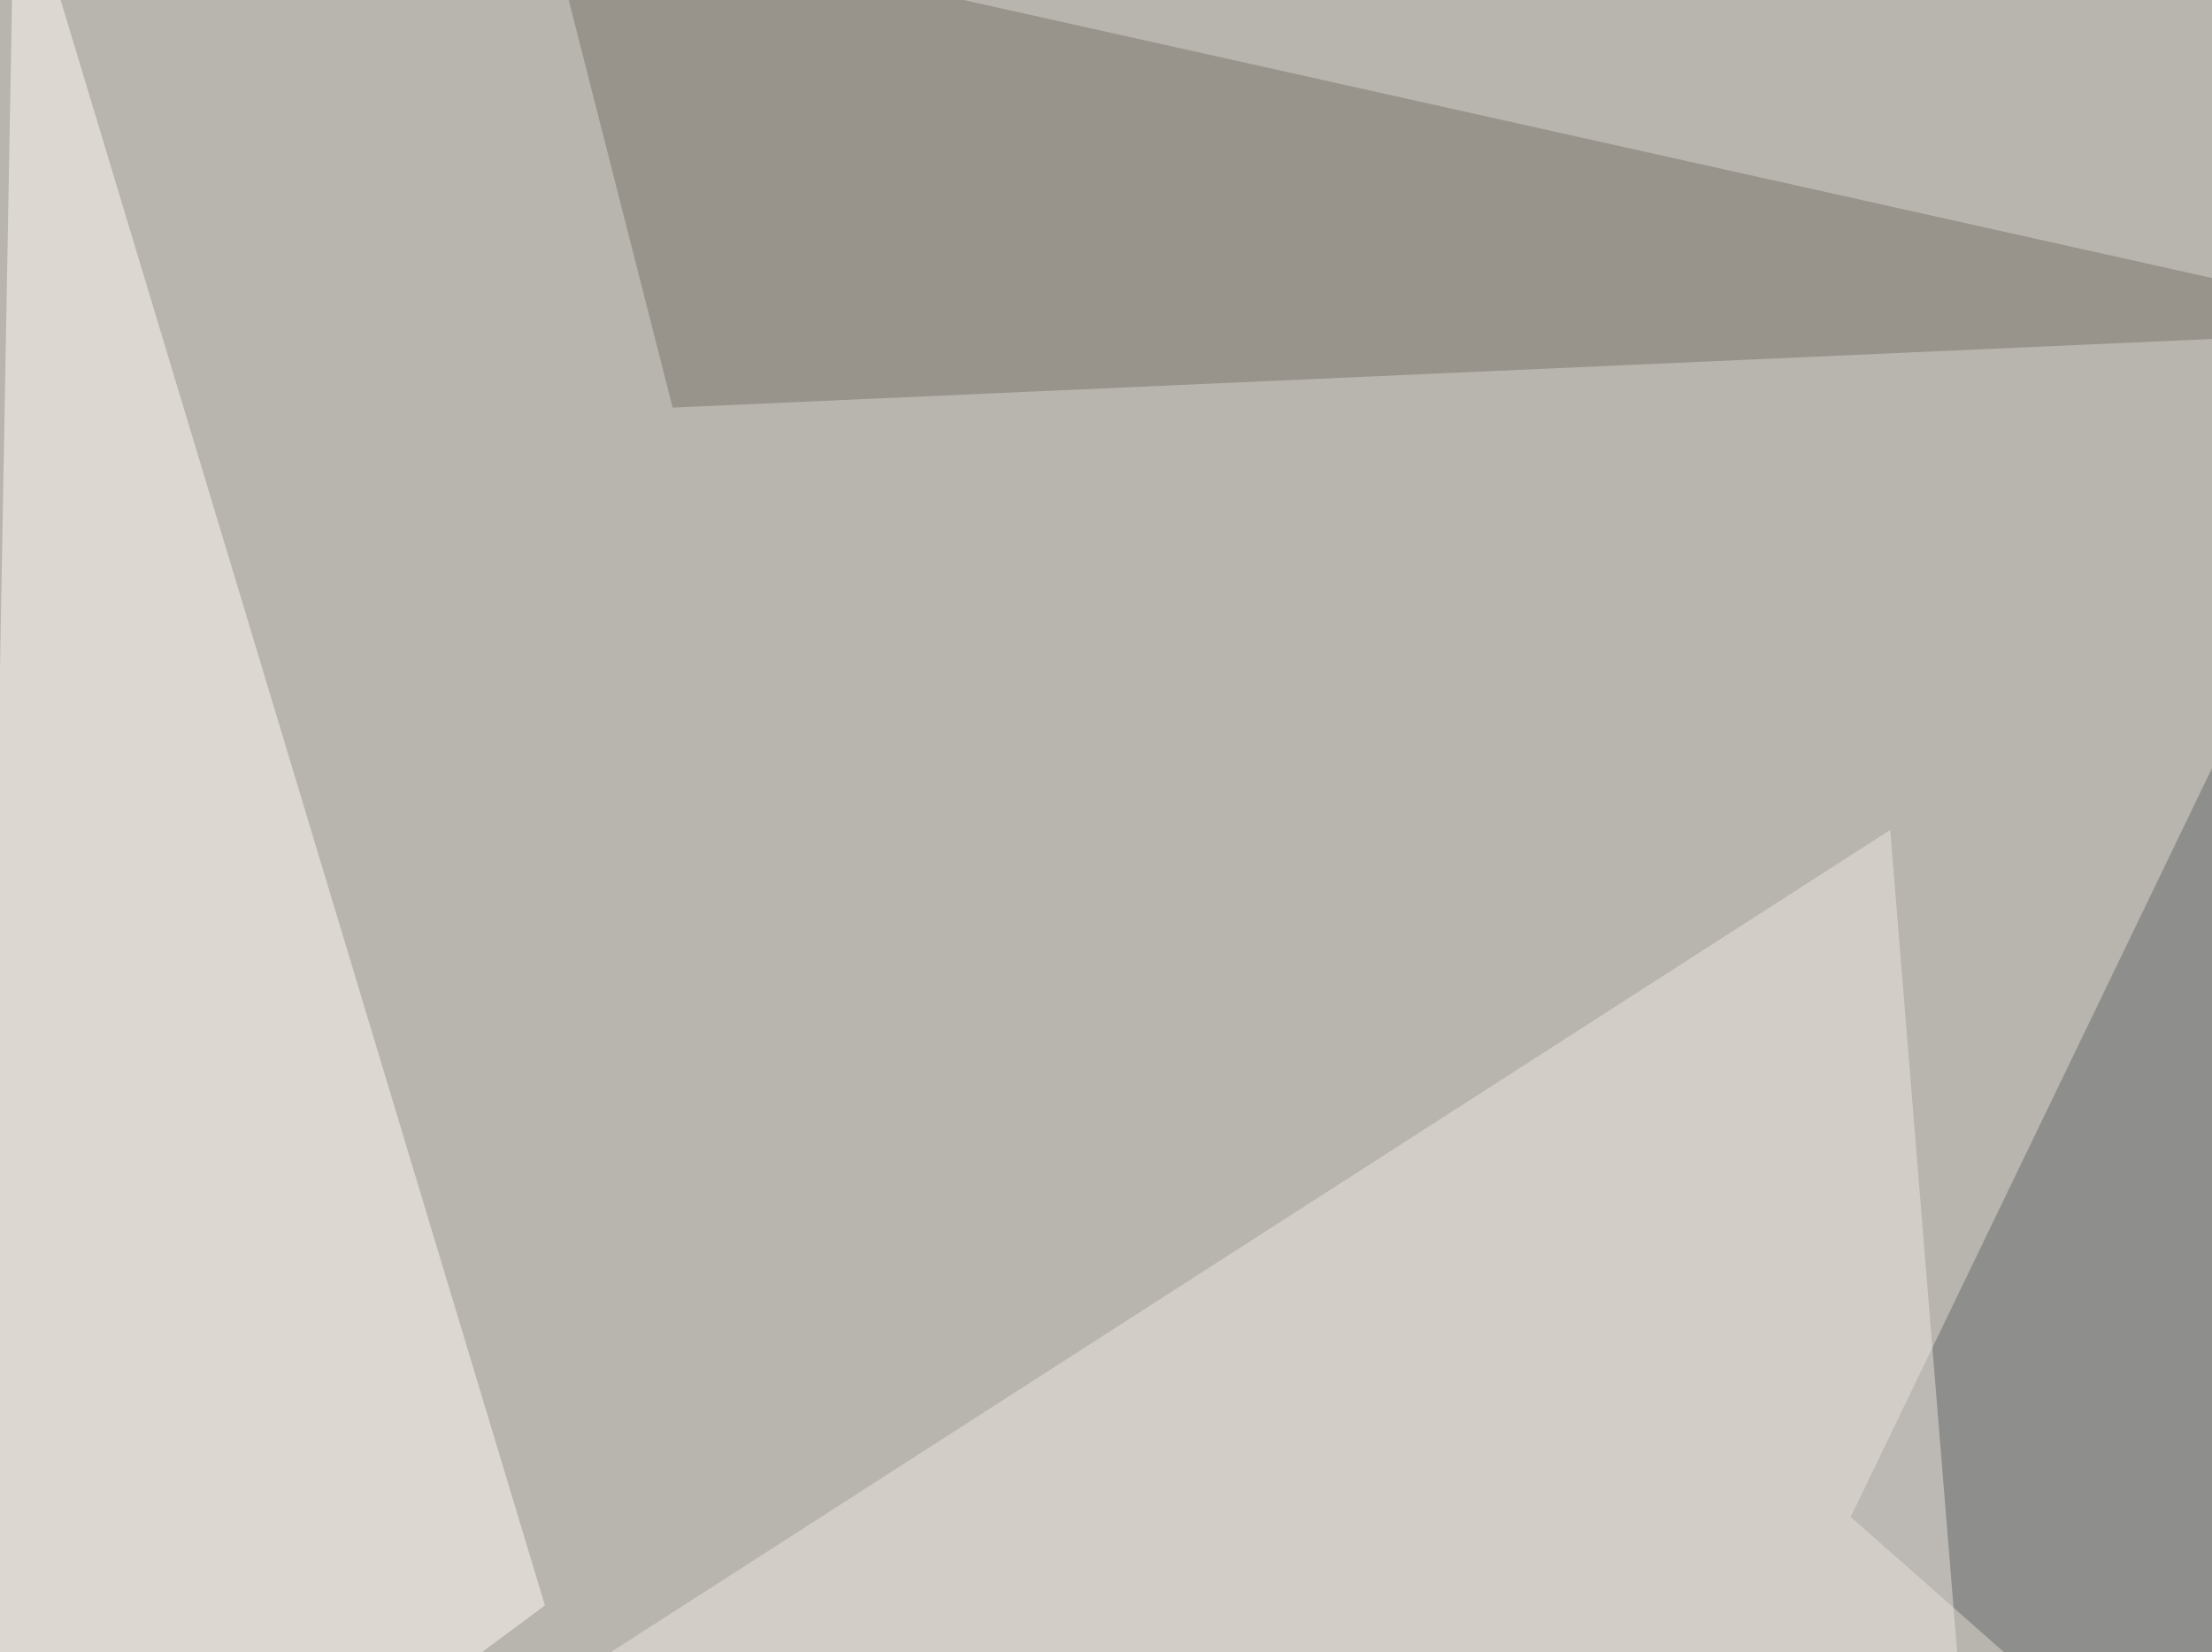
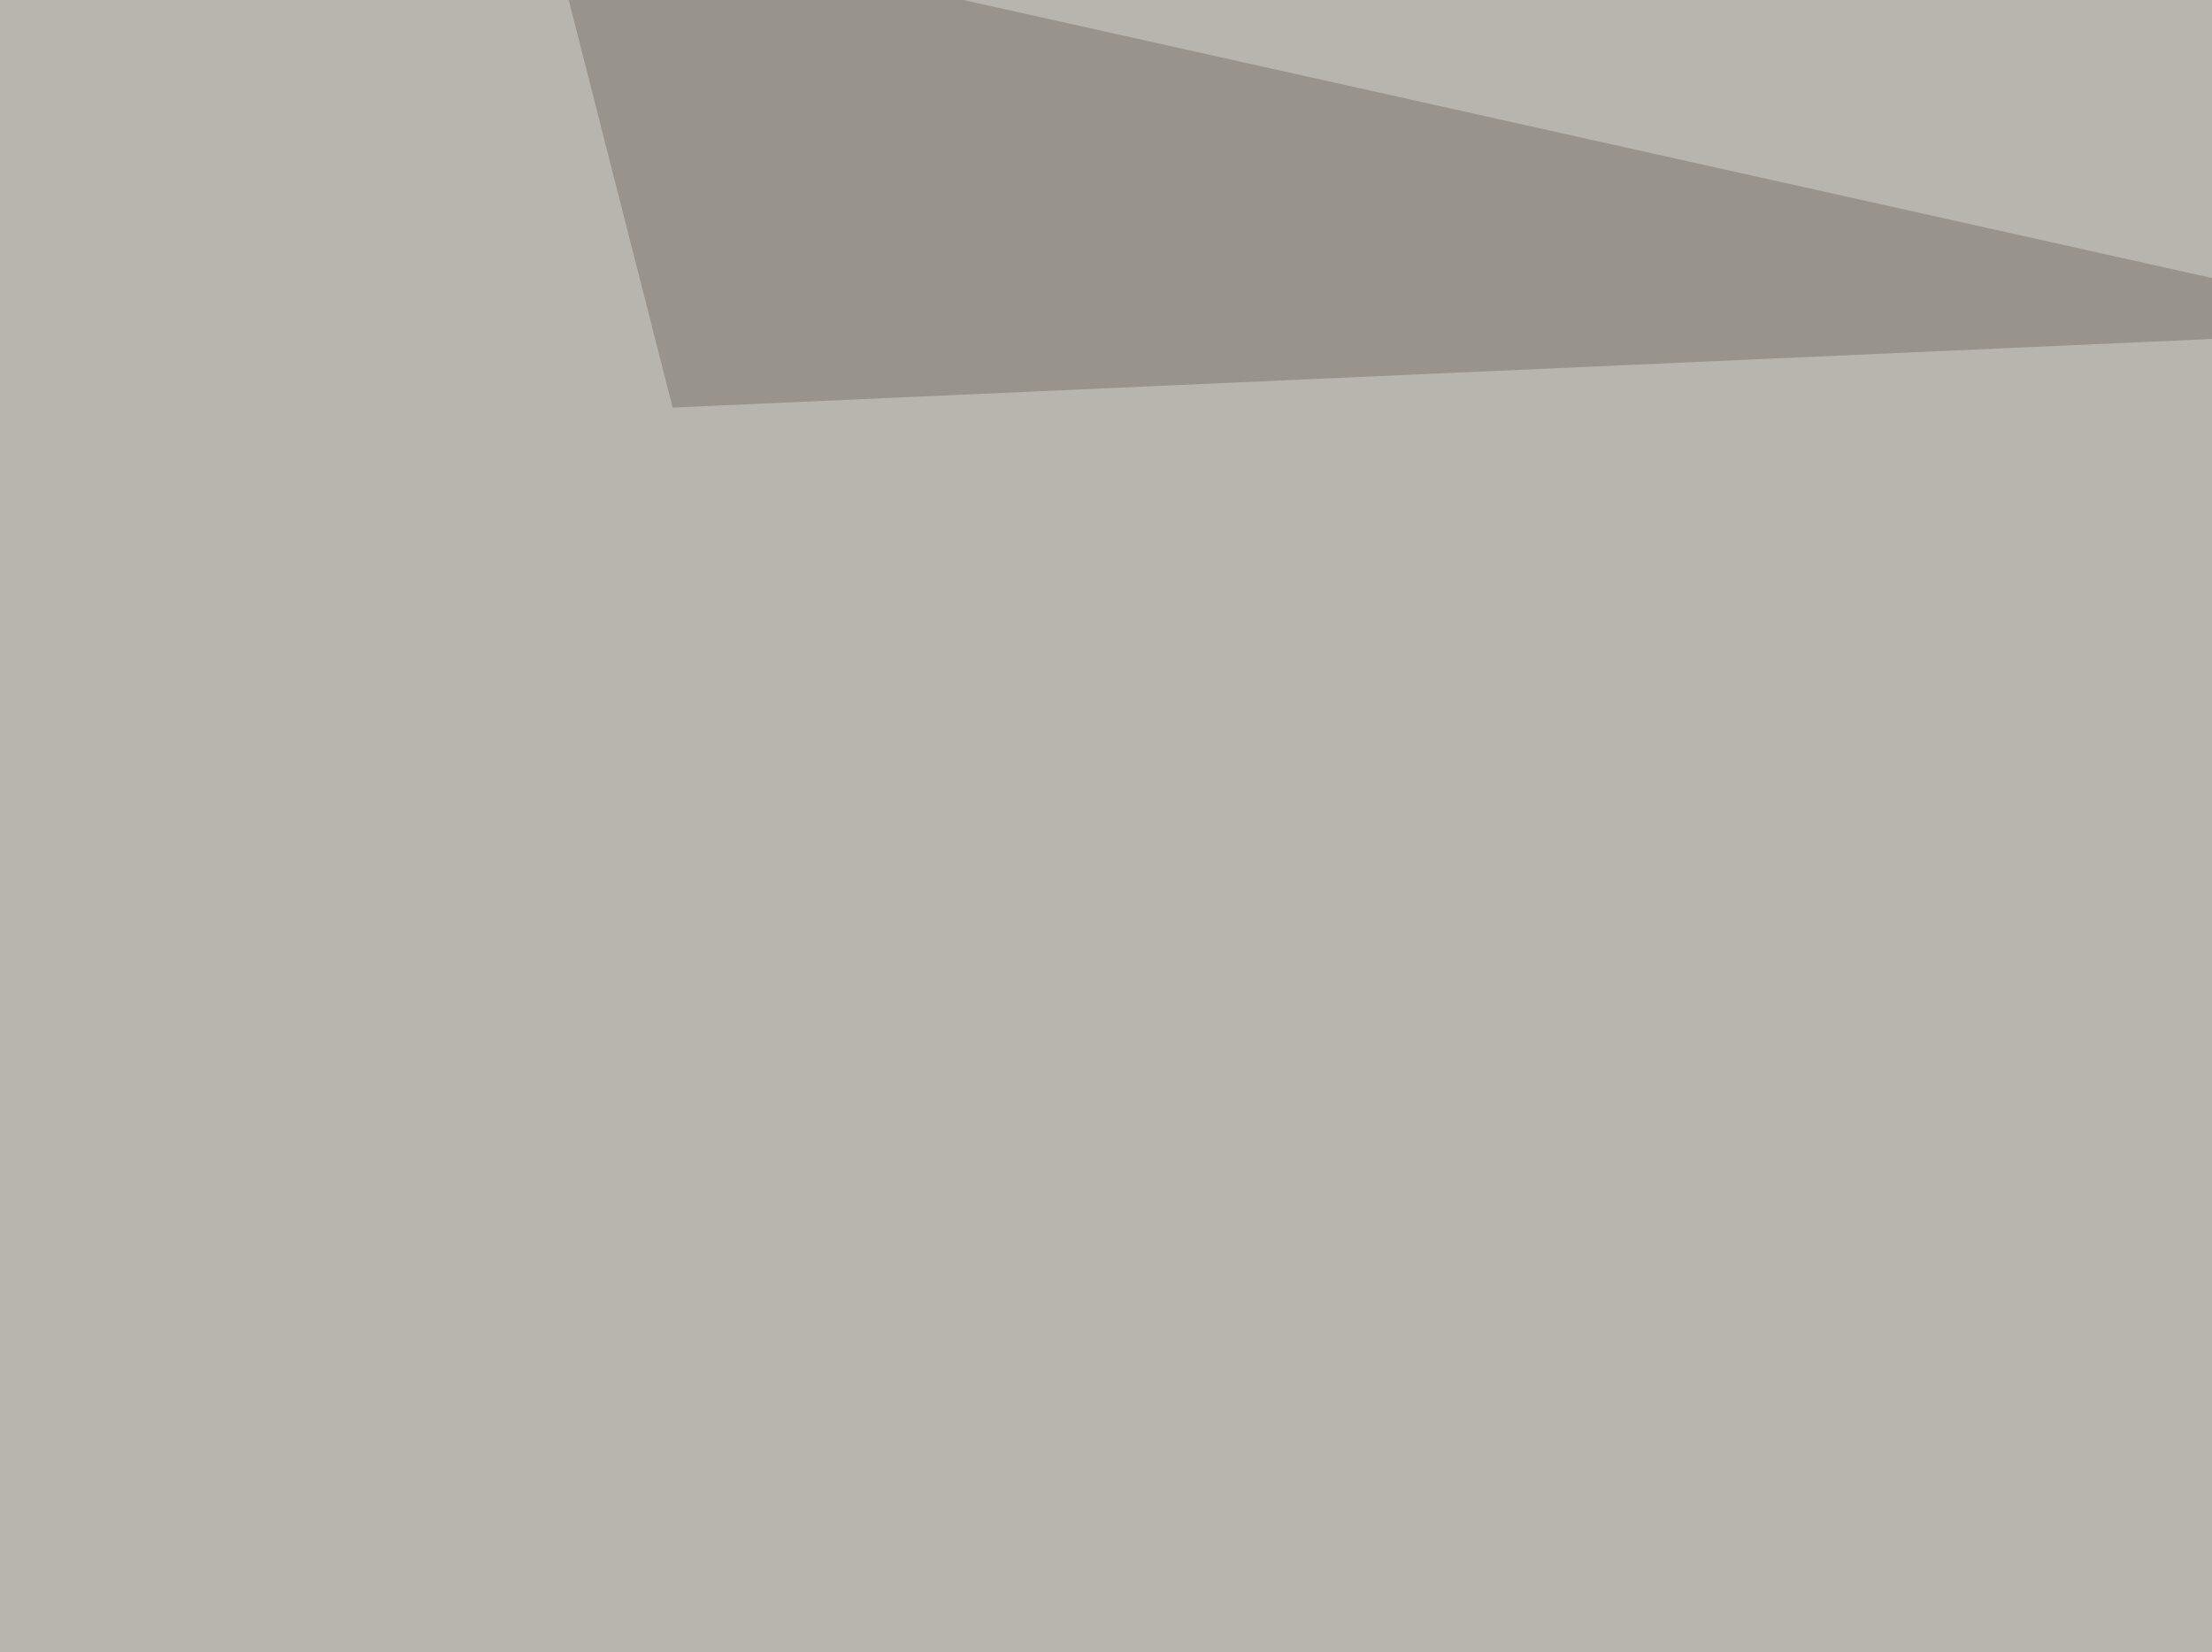
<svg xmlns="http://www.w3.org/2000/svg" width="660" height="493">
  <filter id="a">
    <feGaussianBlur stdDeviation="55" />
  </filter>
  <rect width="100%" height="100%" fill="#b8b4ae" />
  <g filter="url(#a)">
    <g fill-opacity=".5">
-       <path fill="#646a6d" d="M792.5-45.4L725 605 552.2 452.6z" />
-       <path fill="#fffbf4" d="M-7.3 605l169.9-126L4.4-45.4z" />
      <path fill="#787369" d="M728 98.1l-527.3 23.5-38.1-149.4z" />
-       <path fill="#ece7df" d="M153.8 511.2L564 247.6l20.5 252z" />
    </g>
  </g>
</svg>